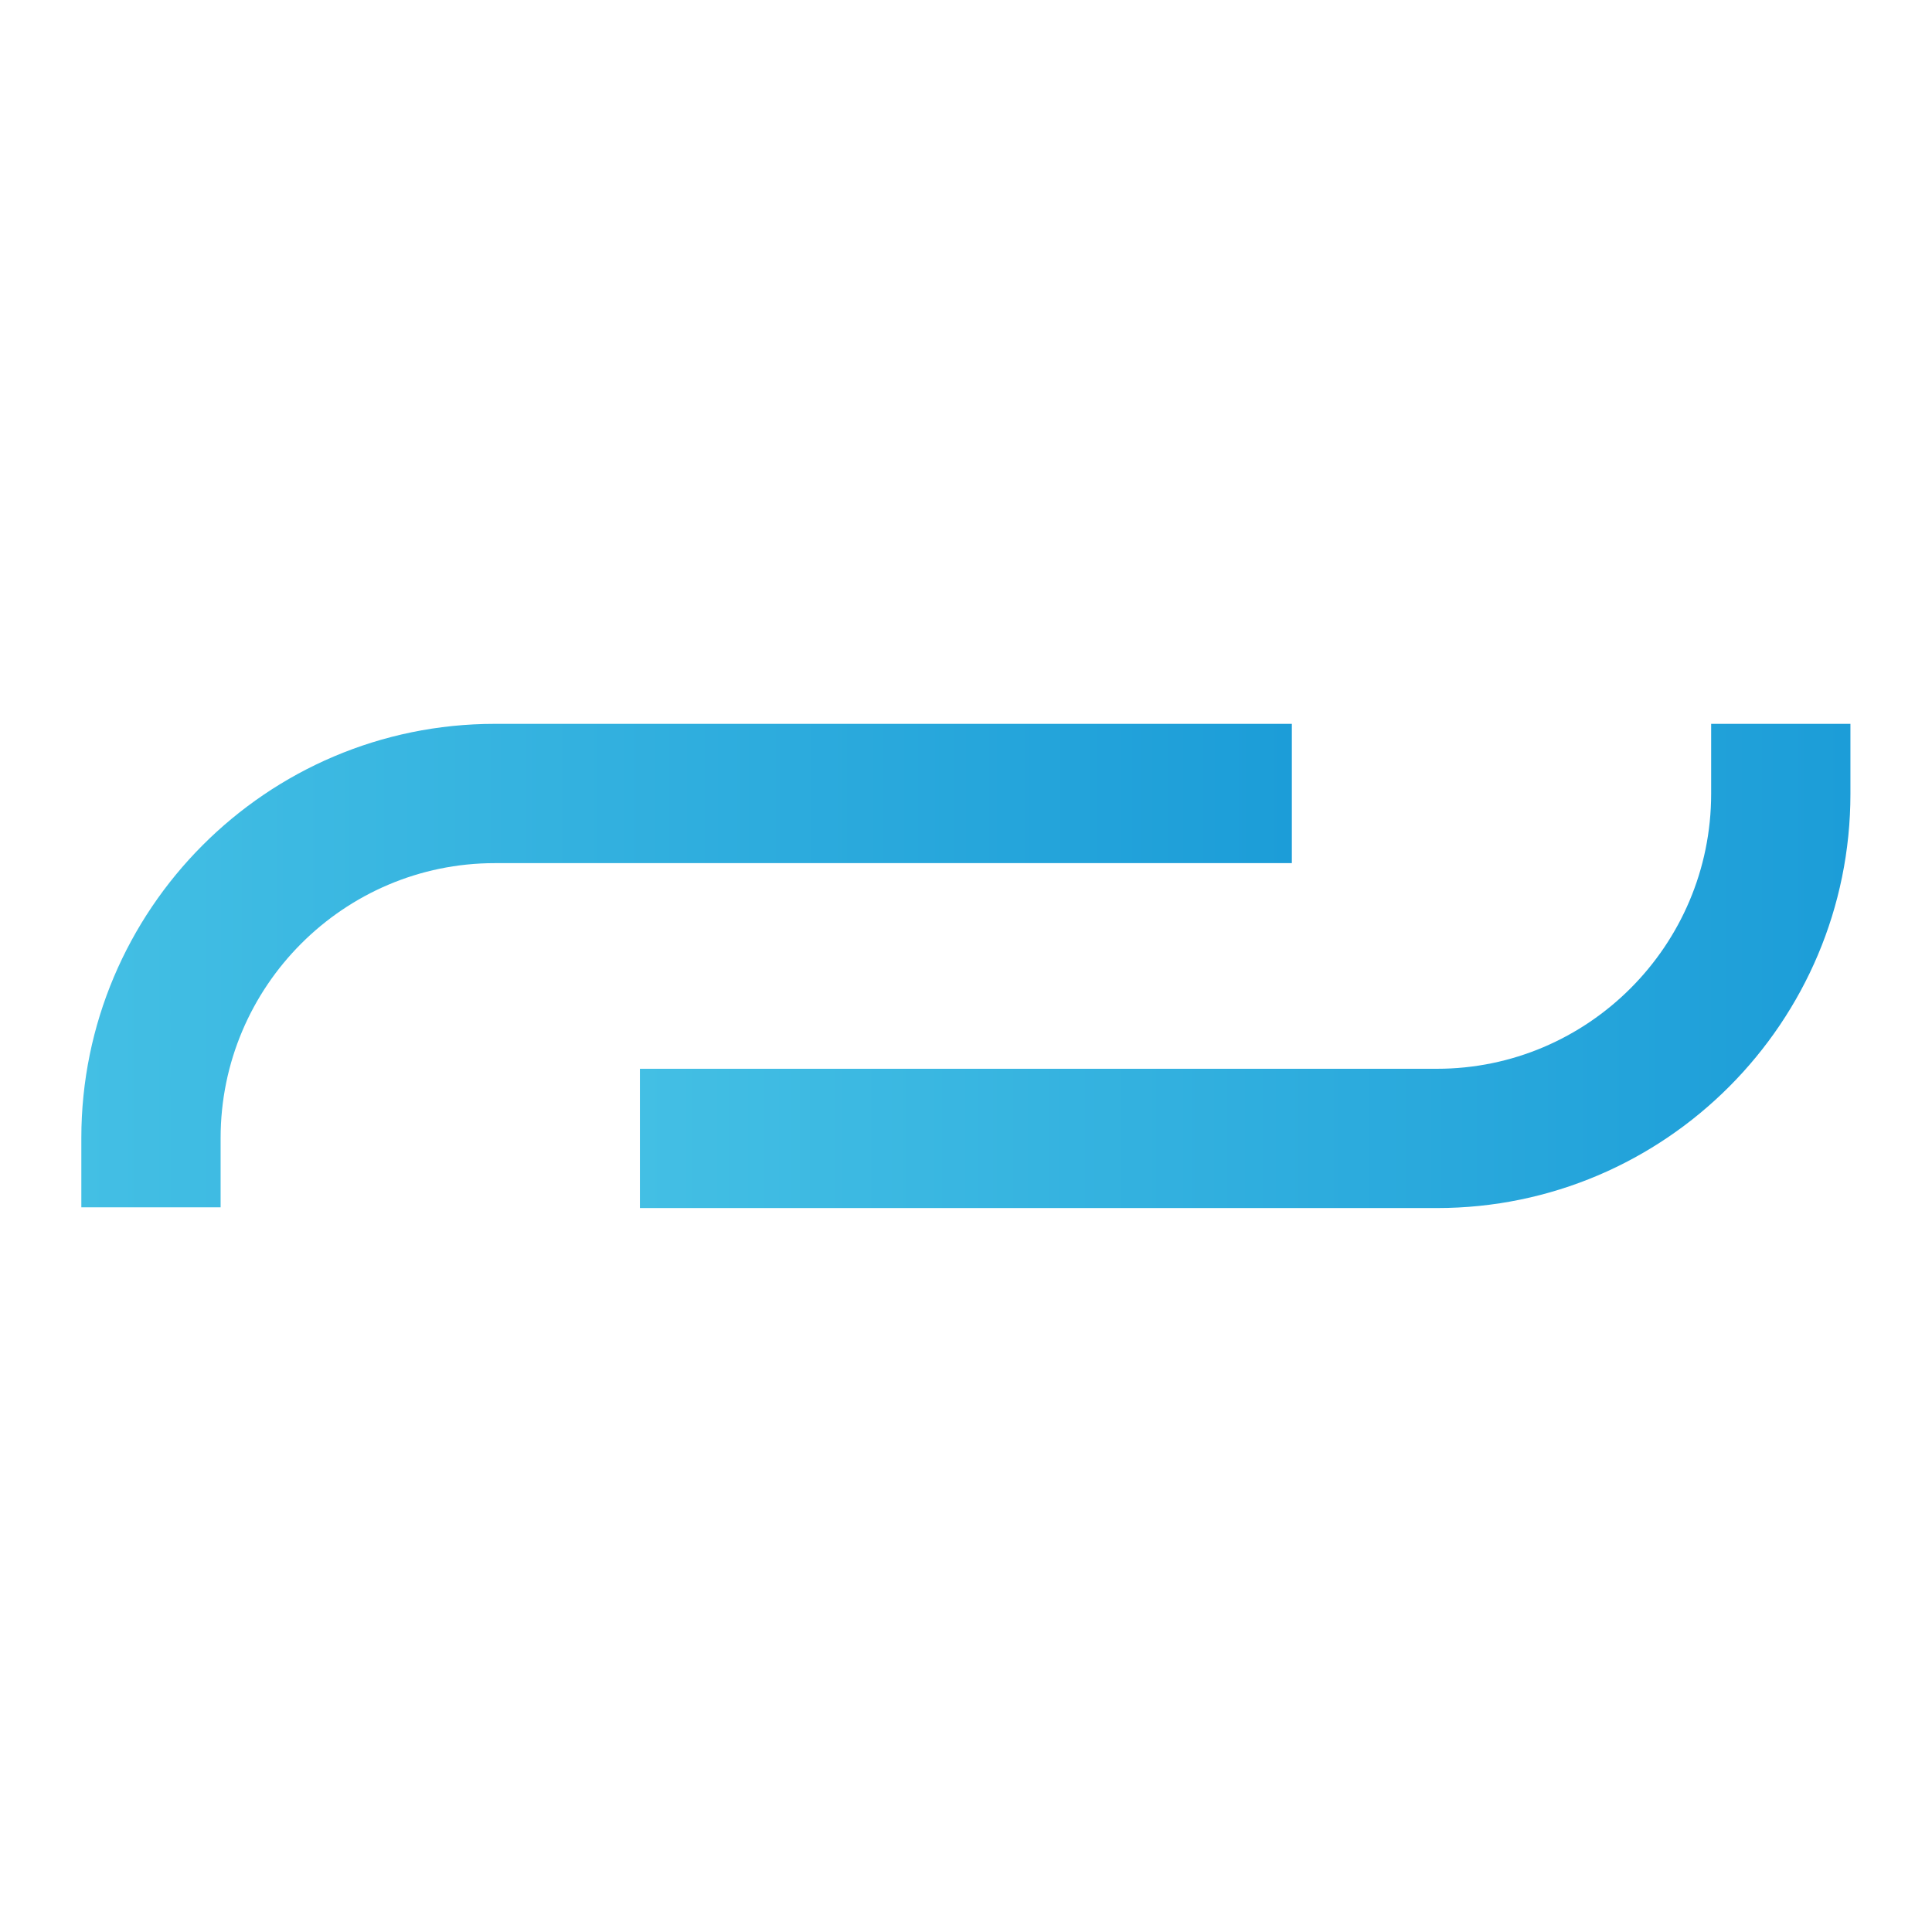
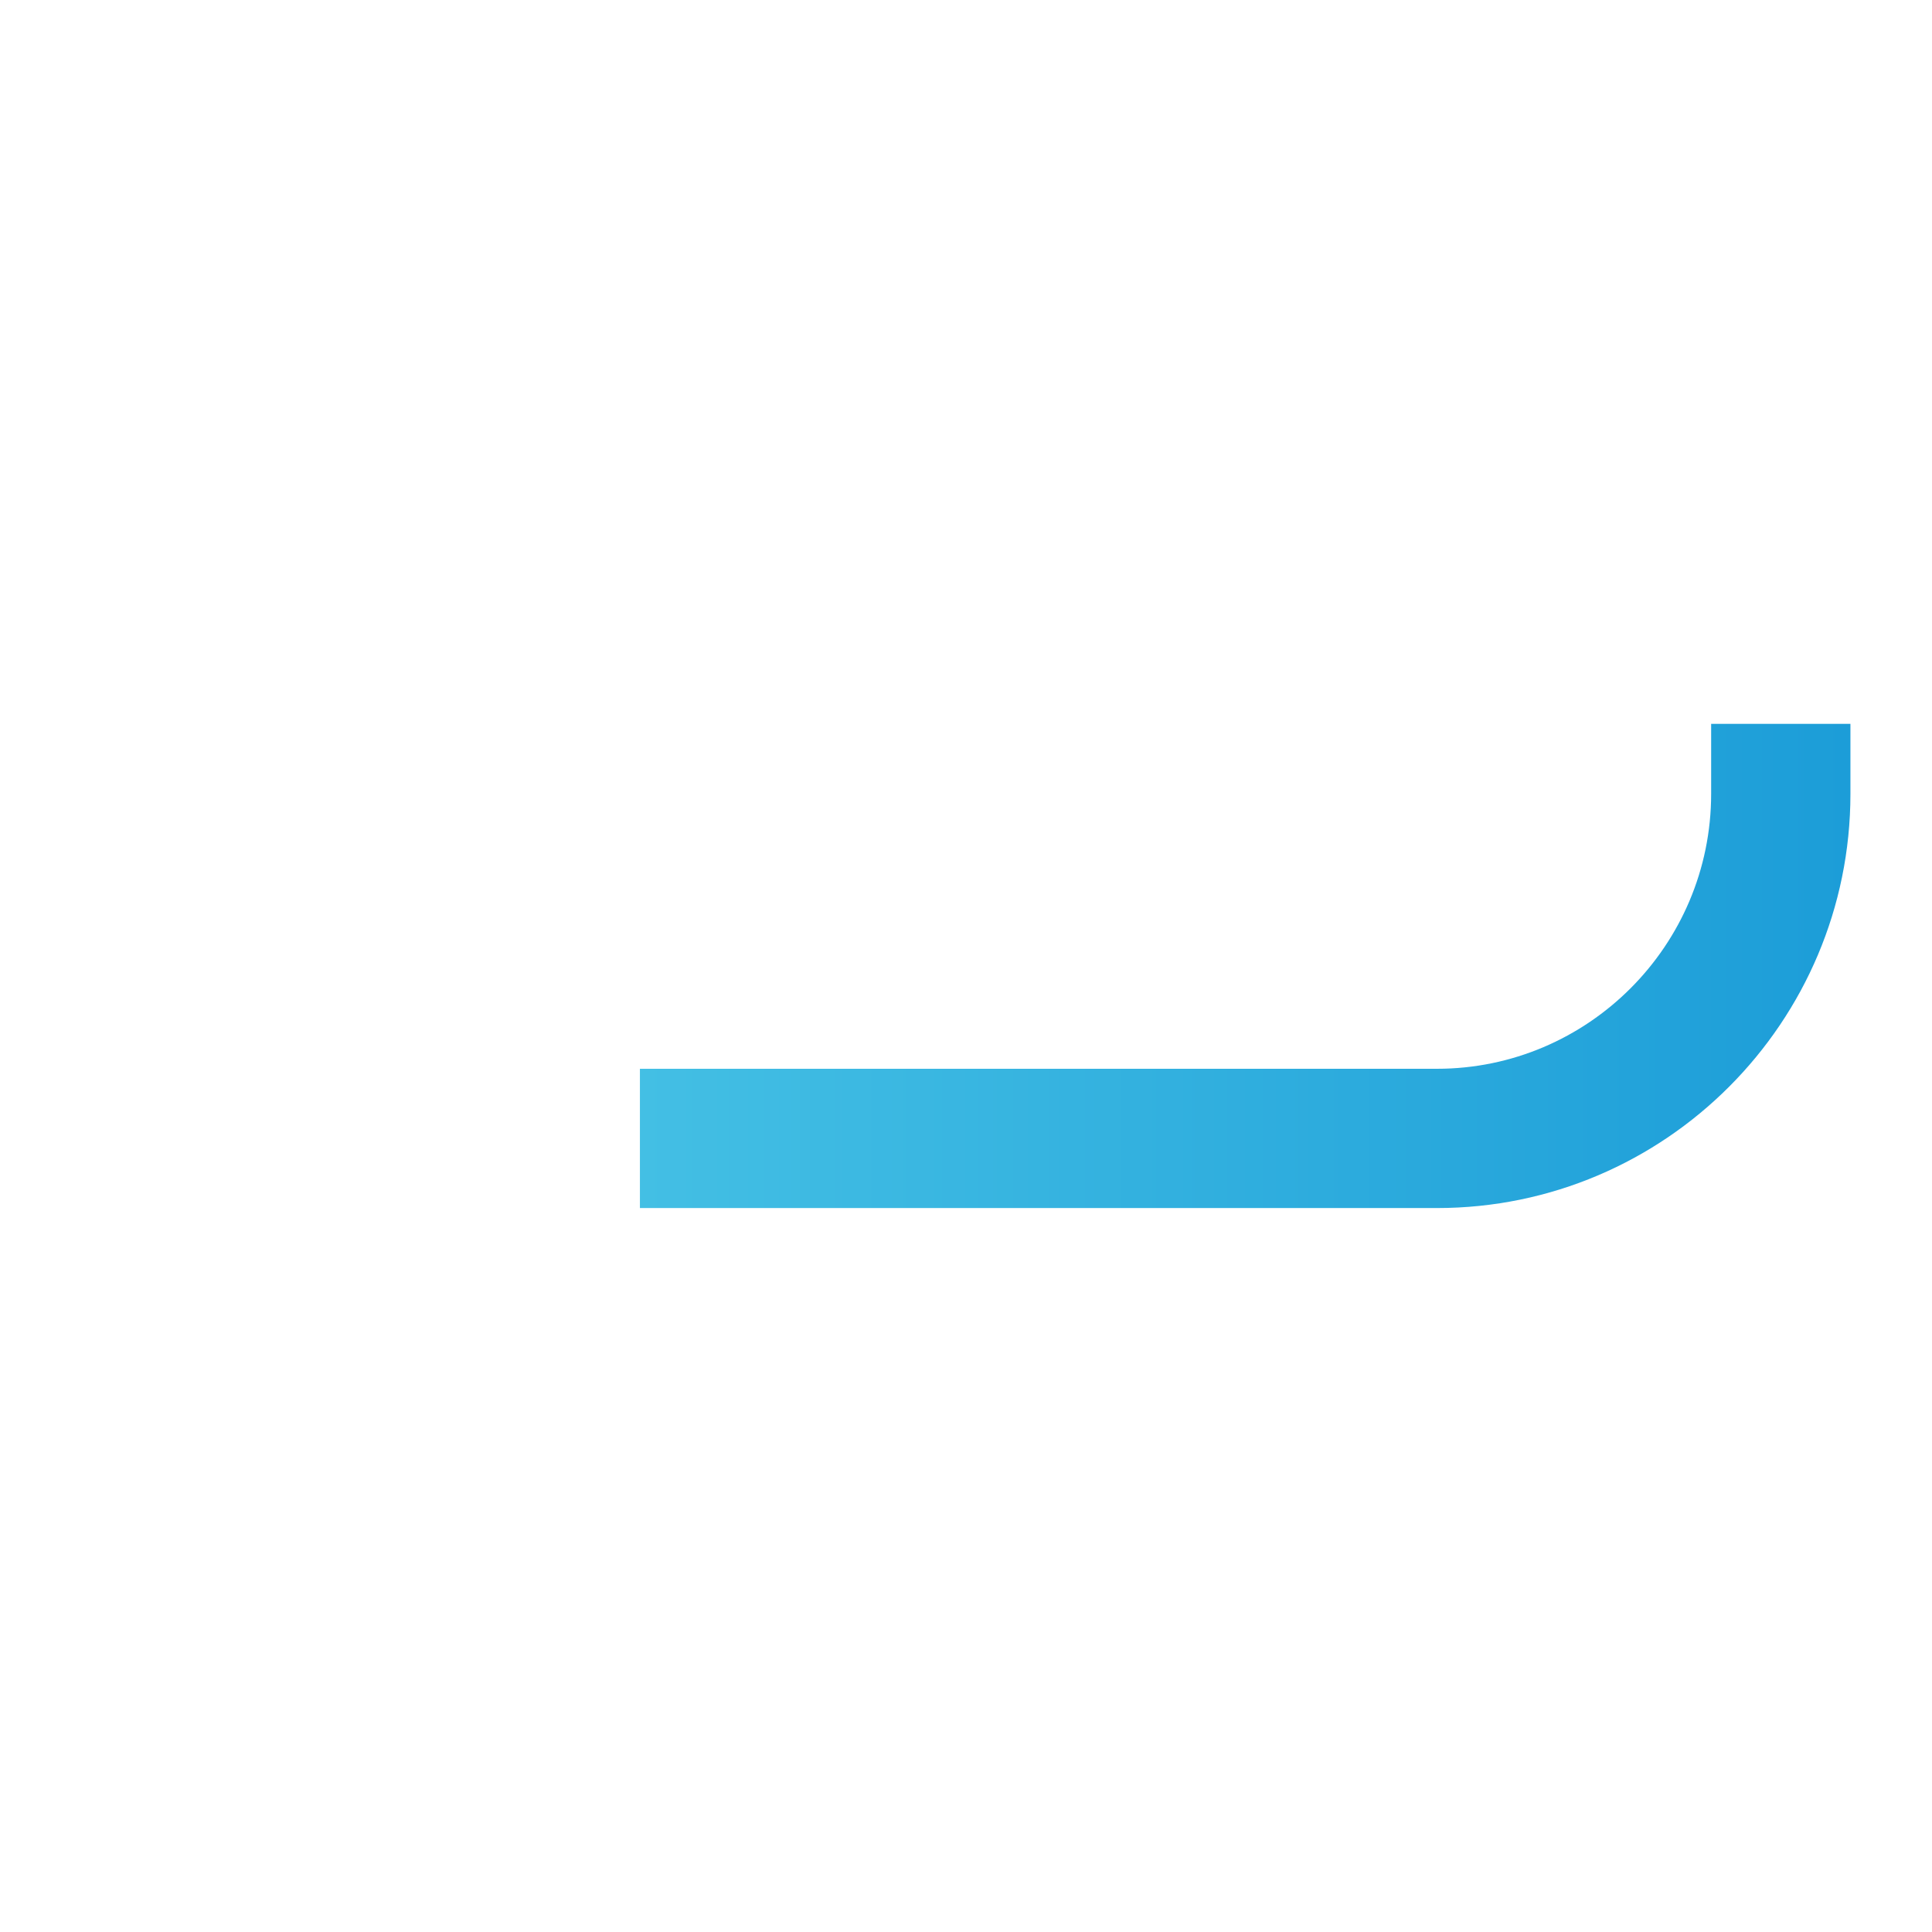
<svg xmlns="http://www.w3.org/2000/svg" xmlns:ns1="http://sodipodi.sourceforge.net/DTD/sodipodi-0.dtd" xmlns:ns2="http://www.inkscape.org/namespaces/inkscape" version="1.1" viewBox="0 0 512 512" id="svg13" ns1:docname="logo_archimedes.svg" width="512" height="512" ns2:version="1.3.2 (091e20e, 2023-11-25, custom)">
  <ns1:namedview id="namedview13" pagecolor="#505050" bordercolor="#eeeeee" borderopacity="1" ns2:showpageshadow="0" ns2:pageopacity="0" ns2:pagecheckerboard="0" ns2:deskcolor="#505050" ns2:zoom="2.8303035" ns2:cx="71.370437" ns2:cy="67.307269" ns2:window-width="1920" ns2:window-height="1009" ns2:window-x="-8" ns2:window-y="-8" ns2:window-maximized="1" ns2:current-layer="svg13" />
  <defs id="defs4">
    <style id="style1">
      .cls-1, .cls-2 {
        fill: #fff;
      }

      .cls-2, .cls-3, .cls-4 {
        fill-rule: evenodd;
      }

      .cls-3 {
        fill: url(#Gradient_bez_nazwy);
      }

      .cls-4 {
        fill: url(#Gradient_bez_nazwy_2);
      }
    </style>
    <linearGradient id="Gradient_bez_nazwy" data-name="Gradient bez nazwy" x1="96.5" y1="41.8" x2="262.6" y2="41.8" gradientTransform="matrix(1.131,0,0,-1.131,-20.616,91.809)" gradientUnits="userSpaceOnUse">
      <stop offset="0" stop-color="#43bfe4" id="stop1" />
      <stop offset="1" stop-color="#1c9dd8" id="stop2" />
    </linearGradient>
    <linearGradient id="Gradient_bez_nazwy_2" data-name="Gradient bez nazwy 2" x1="20" y1="41.8" x2="186" y2="41.8" gradientTransform="matrix(1.131,0,0,-1.131,-20.616,91.809)" gradientUnits="userSpaceOnUse">
      <stop offset="0" stop-color="#43bfe4" id="stop3" />
      <stop offset="1" stop-color="#1c9dd8" id="stop4" />
    </linearGradient>
  </defs>
-   <rect style="fill:#ffffff;stroke-width:0.702" id="rect1" width="512" height="512" x="0" y="0" />
  <g id="g13" transform="matrix(1.709,0,0,1.709,21.554,169.612)">
    <g id="g14" transform="translate(-2,6)">
      <path class="cls-3" d="M 276.329,17.856 V 7 h -21.598 v 10.856 c 0,23.52 -19.11,42.631 -42.518,42.631 H 88.618 V 82.084 H 212.213 c 35.394,0 64.116,-28.835 64.116,-64.229 z" id="path11" style="fill:url(#Gradient_bez_nazwy);stroke-width:1.131" />
-       <path class="cls-4" d="M 2,71.229 V 81.971 H 23.598 V 71.229 c 0,-23.52 19.11,-42.631 42.518,-42.631 H 189.711 V 7 H 66.116 C 30.722,7 2,35.835 2,71.229 Z" id="path12" style="fill:url(#Gradient_bez_nazwy_2);stroke-width:1.131" />
    </g>
  </g>
</svg>